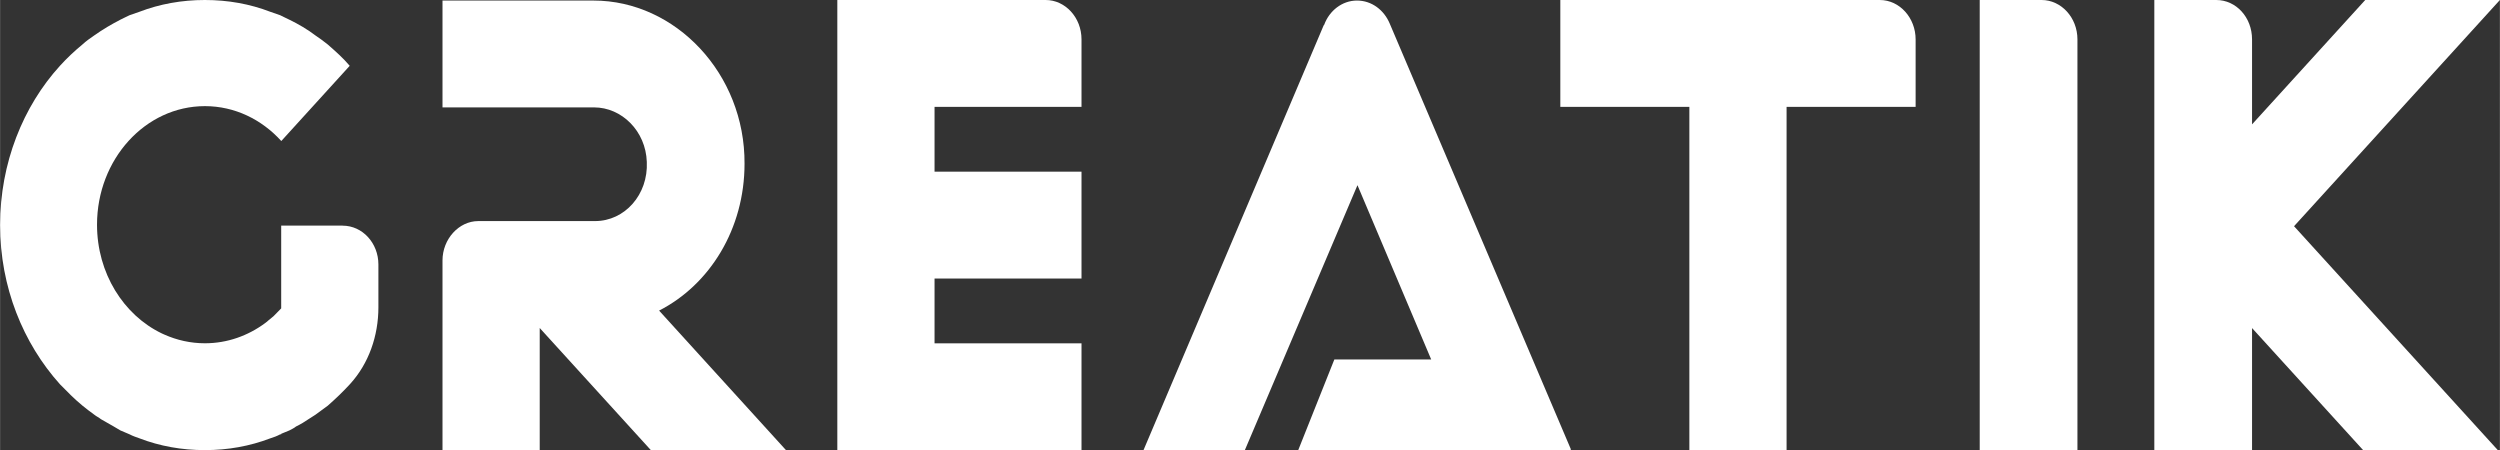
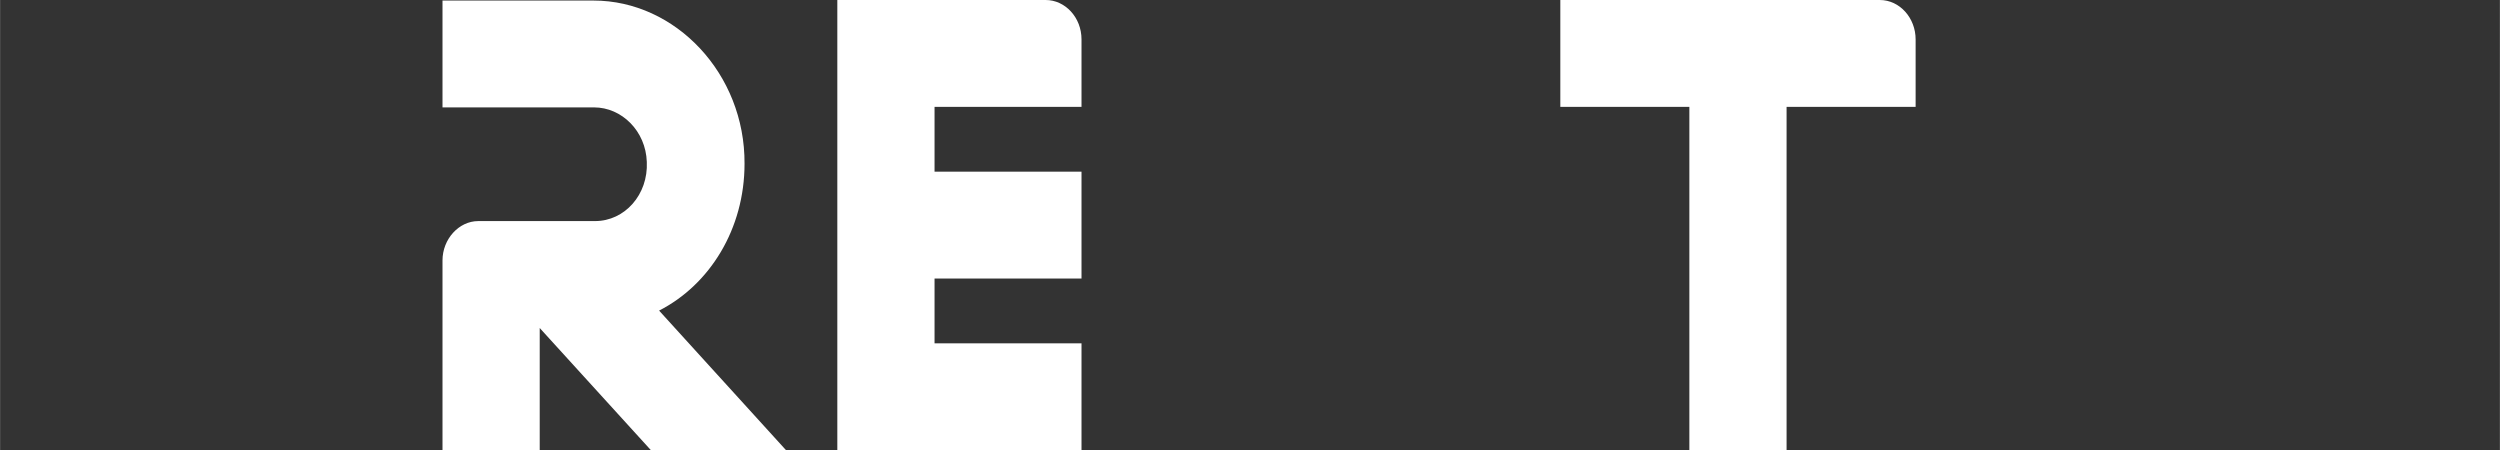
<svg xmlns="http://www.w3.org/2000/svg" id="b" width="175.16mm" height="31.54mm" viewBox="0 0 496.51 89.41">
  <rect x="0" y="0" width="496.51" height="89.41" fill="#333333" stroke="none" />
  <g id="c">
    <g>
-       <path d="M291.87,89.41h-34.04l7.18-18.02h19.23l-14.64-34.61-22.37,52.63h-20.13L262.89,5.03l.1-.11c1.02-2.79,3.56-4.81,6.51-4.81s5.39,1.9,6.51,4.58l36,84.6-.2,.11h-19.93Z" fill="#fff" fill-rule="evenodd" />
      <path d="M87.87,89.41h19.31v-24.26l22.08,24.26h26.84l-25.21-27.72c10.06-5.14,16.97-16.21,16.97-29.17C147.97,14.63,134.14,.11,117.87,.11h-30V21.33h30.1c5.5,0,10.28,4.69,10.48,10.84,.3,6.48-4.38,11.74-10.28,11.74h-23.19c-3.86,0-7.11,3.58-7.11,7.82v37.67h0Z" fill="#fff" />
      <path d="M166.29,89.41h48.5v-21.22h-29.19v-12.87h29.19v-21.22h-29.19v-12.87h29.19V7.82c0-4.36-3.25-7.82-7.12-7.82h-41.38V89.41h0Z" fill="#fff" />
      <path d="M335.52,89.41h19.31V21.22h25.63V7.82c0-4.24-3.15-7.82-7.12-7.82h-63.45V21.22h25.63V89.41h0Z" fill="#fff" />
-       <path d="M393.19,89.41h19.41V7.82C412.6,3.46,409.35,0,405.49,0h-12.3V89.41h0Z" fill="#fff" />
-       <path d="M427.87,89.41h19.41v-24.25l22.07,24.25h26.75l-40.48-44.48L496.51,0h-26.75l-22.48,24.7V7.82C447.28,3.46,444.13,0,440.17,0h-12.3V89.41h0Z" fill="#fff" />
-       <path d="M68.03,44.82c3.96,0,7.11,3.47,7.11,7.71v8.5c0,5.7-1.93,11.18-5.59,15.2l-.1,.11c-1.32,1.45-2.85,2.9-4.37,4.24l-2.44,1.79-1.22,.78c-.81,.56-1.73,1.12-2.64,1.56-.41,.34-.92,.56-1.32,.78l-1.63,.67v.11h-.2c-.61,.33-1.22,.56-1.93,.78-4.07,1.56-8.44,2.35-13.02,2.35s-8.95-.78-13.02-2.35c-.61-.22-1.32-.45-1.93-.78-.61-.22-1.22-.56-1.83-.78l-1.32-.78-2.54-1.45c-.41-.34-.92-.56-1.32-.89-.81-.56-1.63-1.23-2.34-1.79-1.63-1.34-3.05-2.79-4.47-4.24C4.57,68.18,0,57,0,44.7S4.57,21.11,11.89,13.07c1.42-1.56,2.85-2.9,4.47-4.24,.71-.67,1.53-1.23,2.34-1.79,1.73-1.23,3.46-2.23,5.19-3.13,.61-.34,1.22-.56,1.83-.89l1.93-.67c4.07-1.56,8.44-2.35,13.02-2.35s8.95,.78,13.02,2.35l1.93,.67c.61,.34,1.22,.56,1.83,.89,1.83,.89,3.56,1.9,5.18,3.13,.81,.56,1.63,1.12,2.44,1.79,1.53,1.34,3.05,2.68,4.37,4.24l-13.59,14.94c-3.88-4.28-9.25-6.93-15.17-6.93-11.83,0-21.43,10.55-21.43,23.55,0,9.64,5.28,17.94,12.84,21.58,.17,.09,.34,.17,.53,.24,2.49,1.11,5.21,1.73,8.06,1.73,4.44,0,8.56-1.49,11.99-4.03h0l.06-.05c.1-.07,.19-.15,.29-.22,.08-.06,.15-.13,.22-.2l1.06-.87,1.53-1.56v-16.44h12.2Z" fill="#fff" />
    </g>
  </g>
</svg>